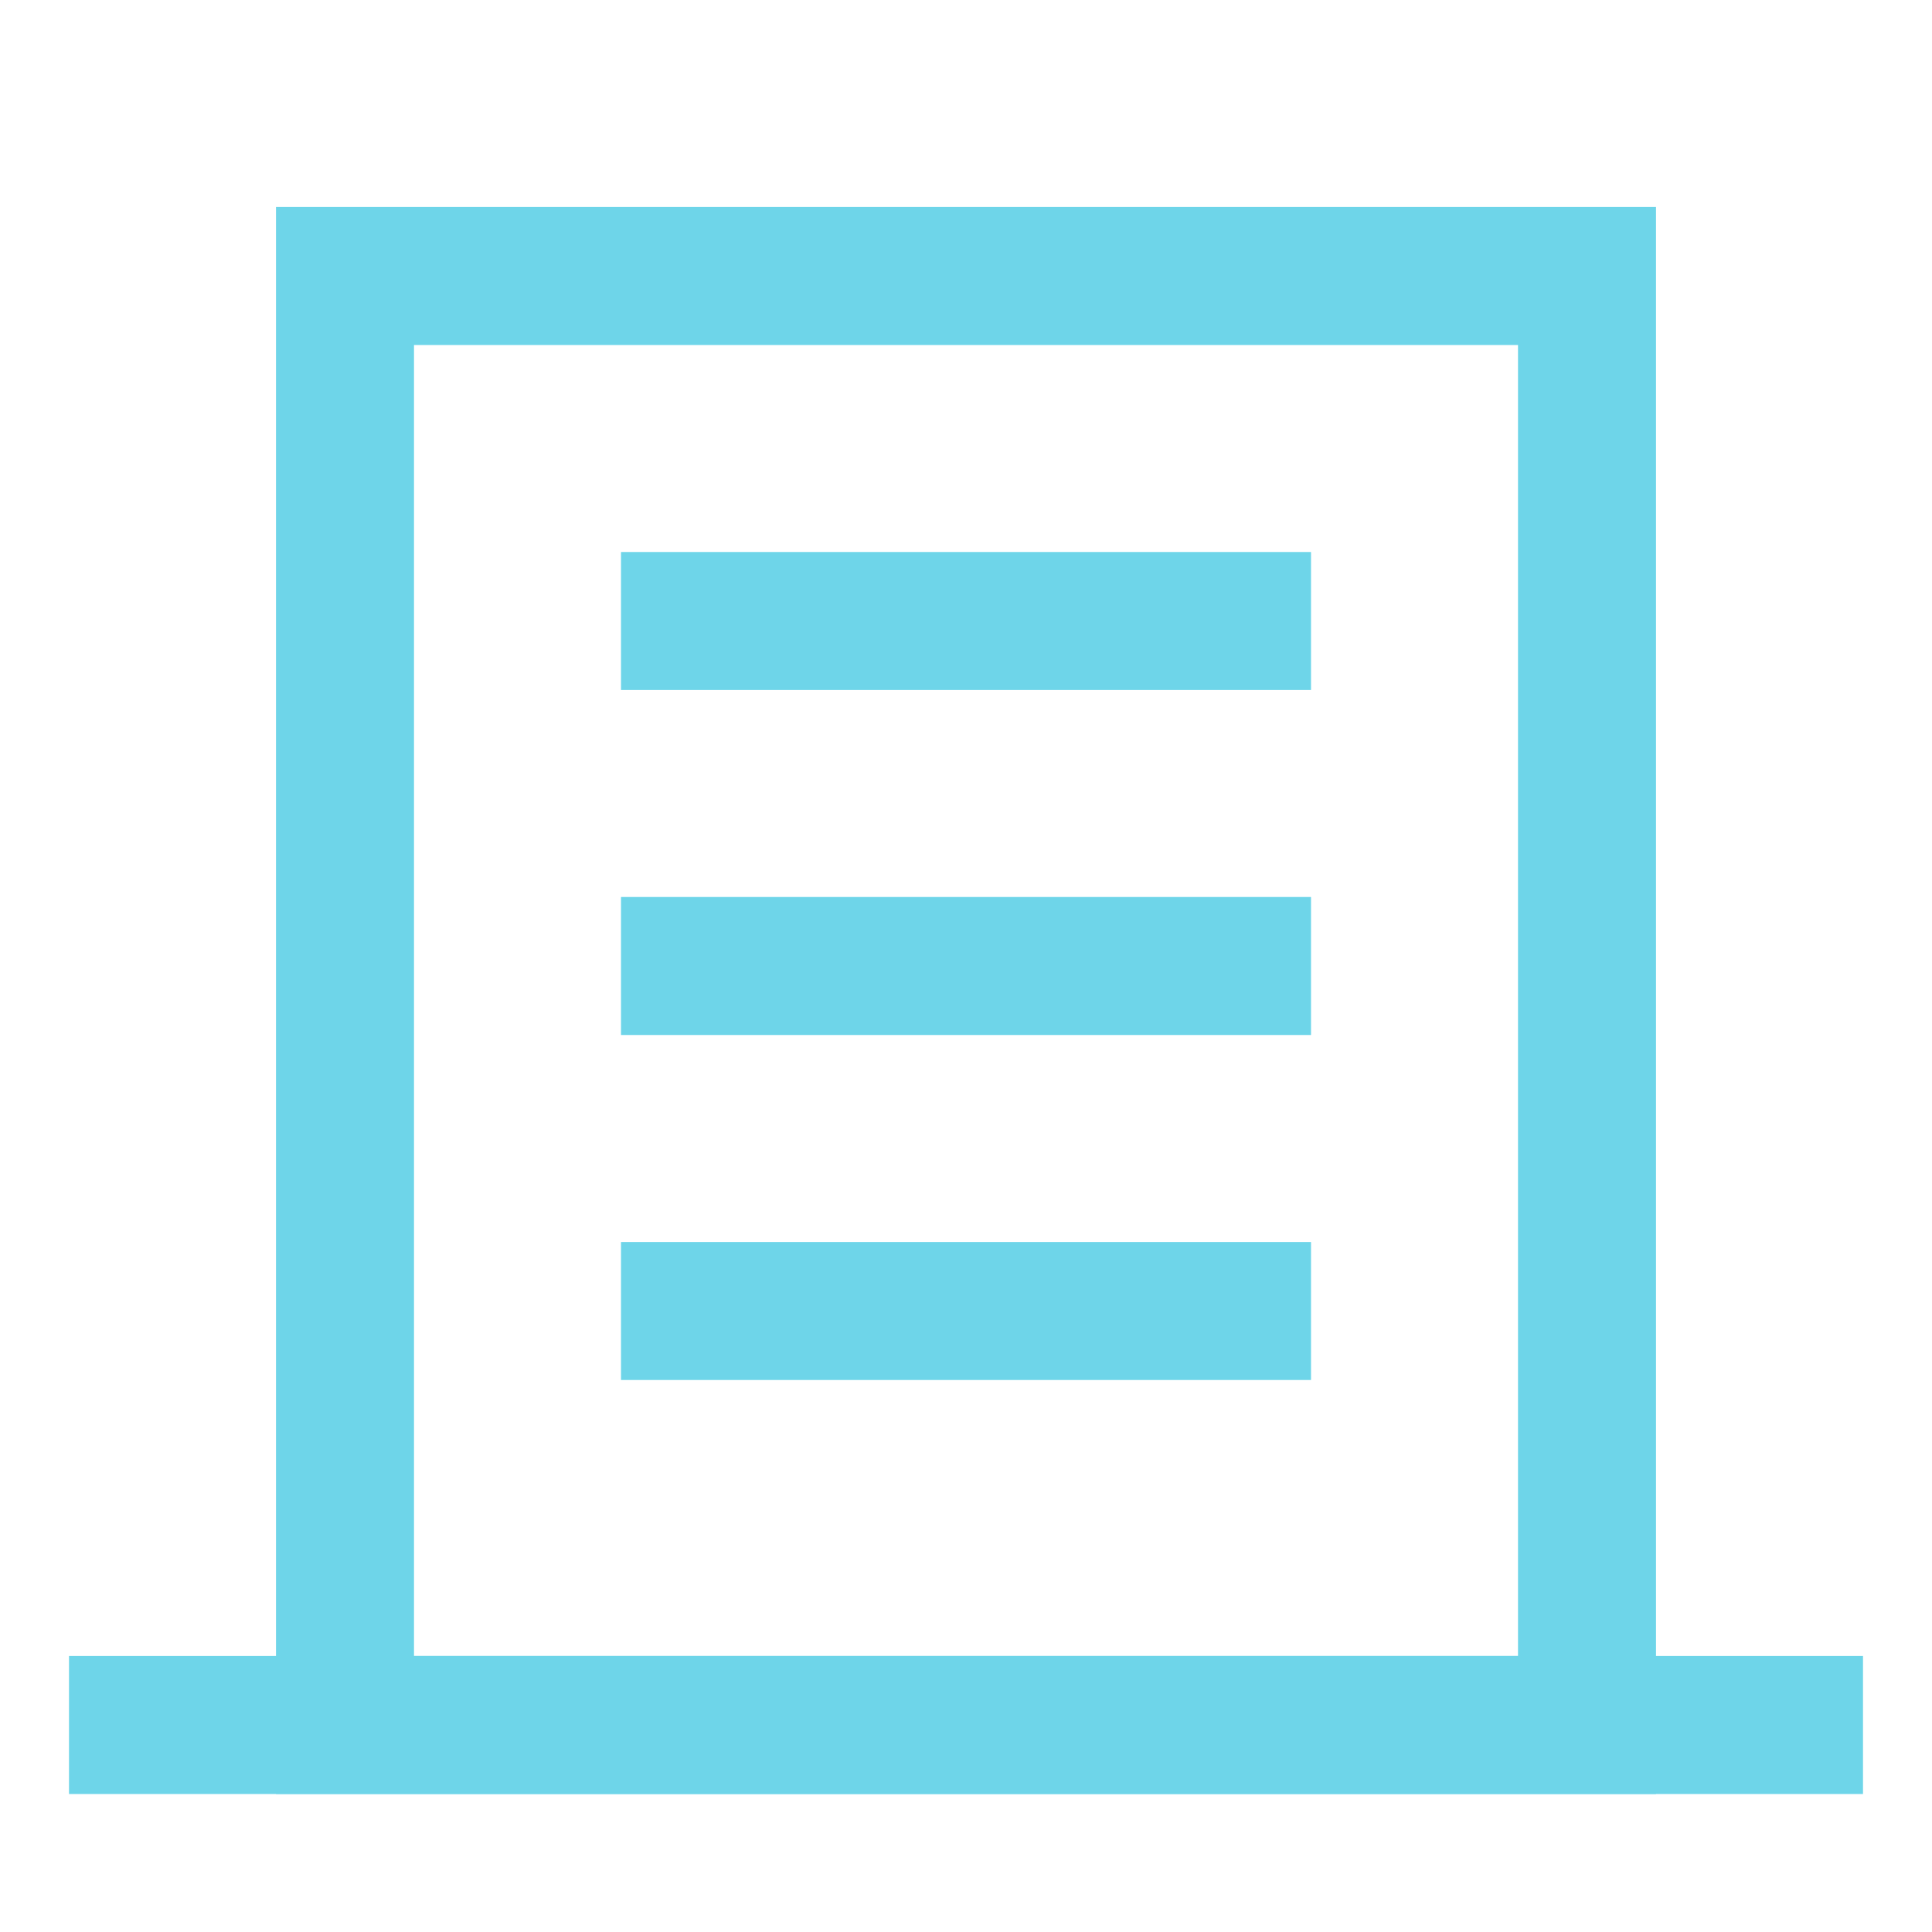
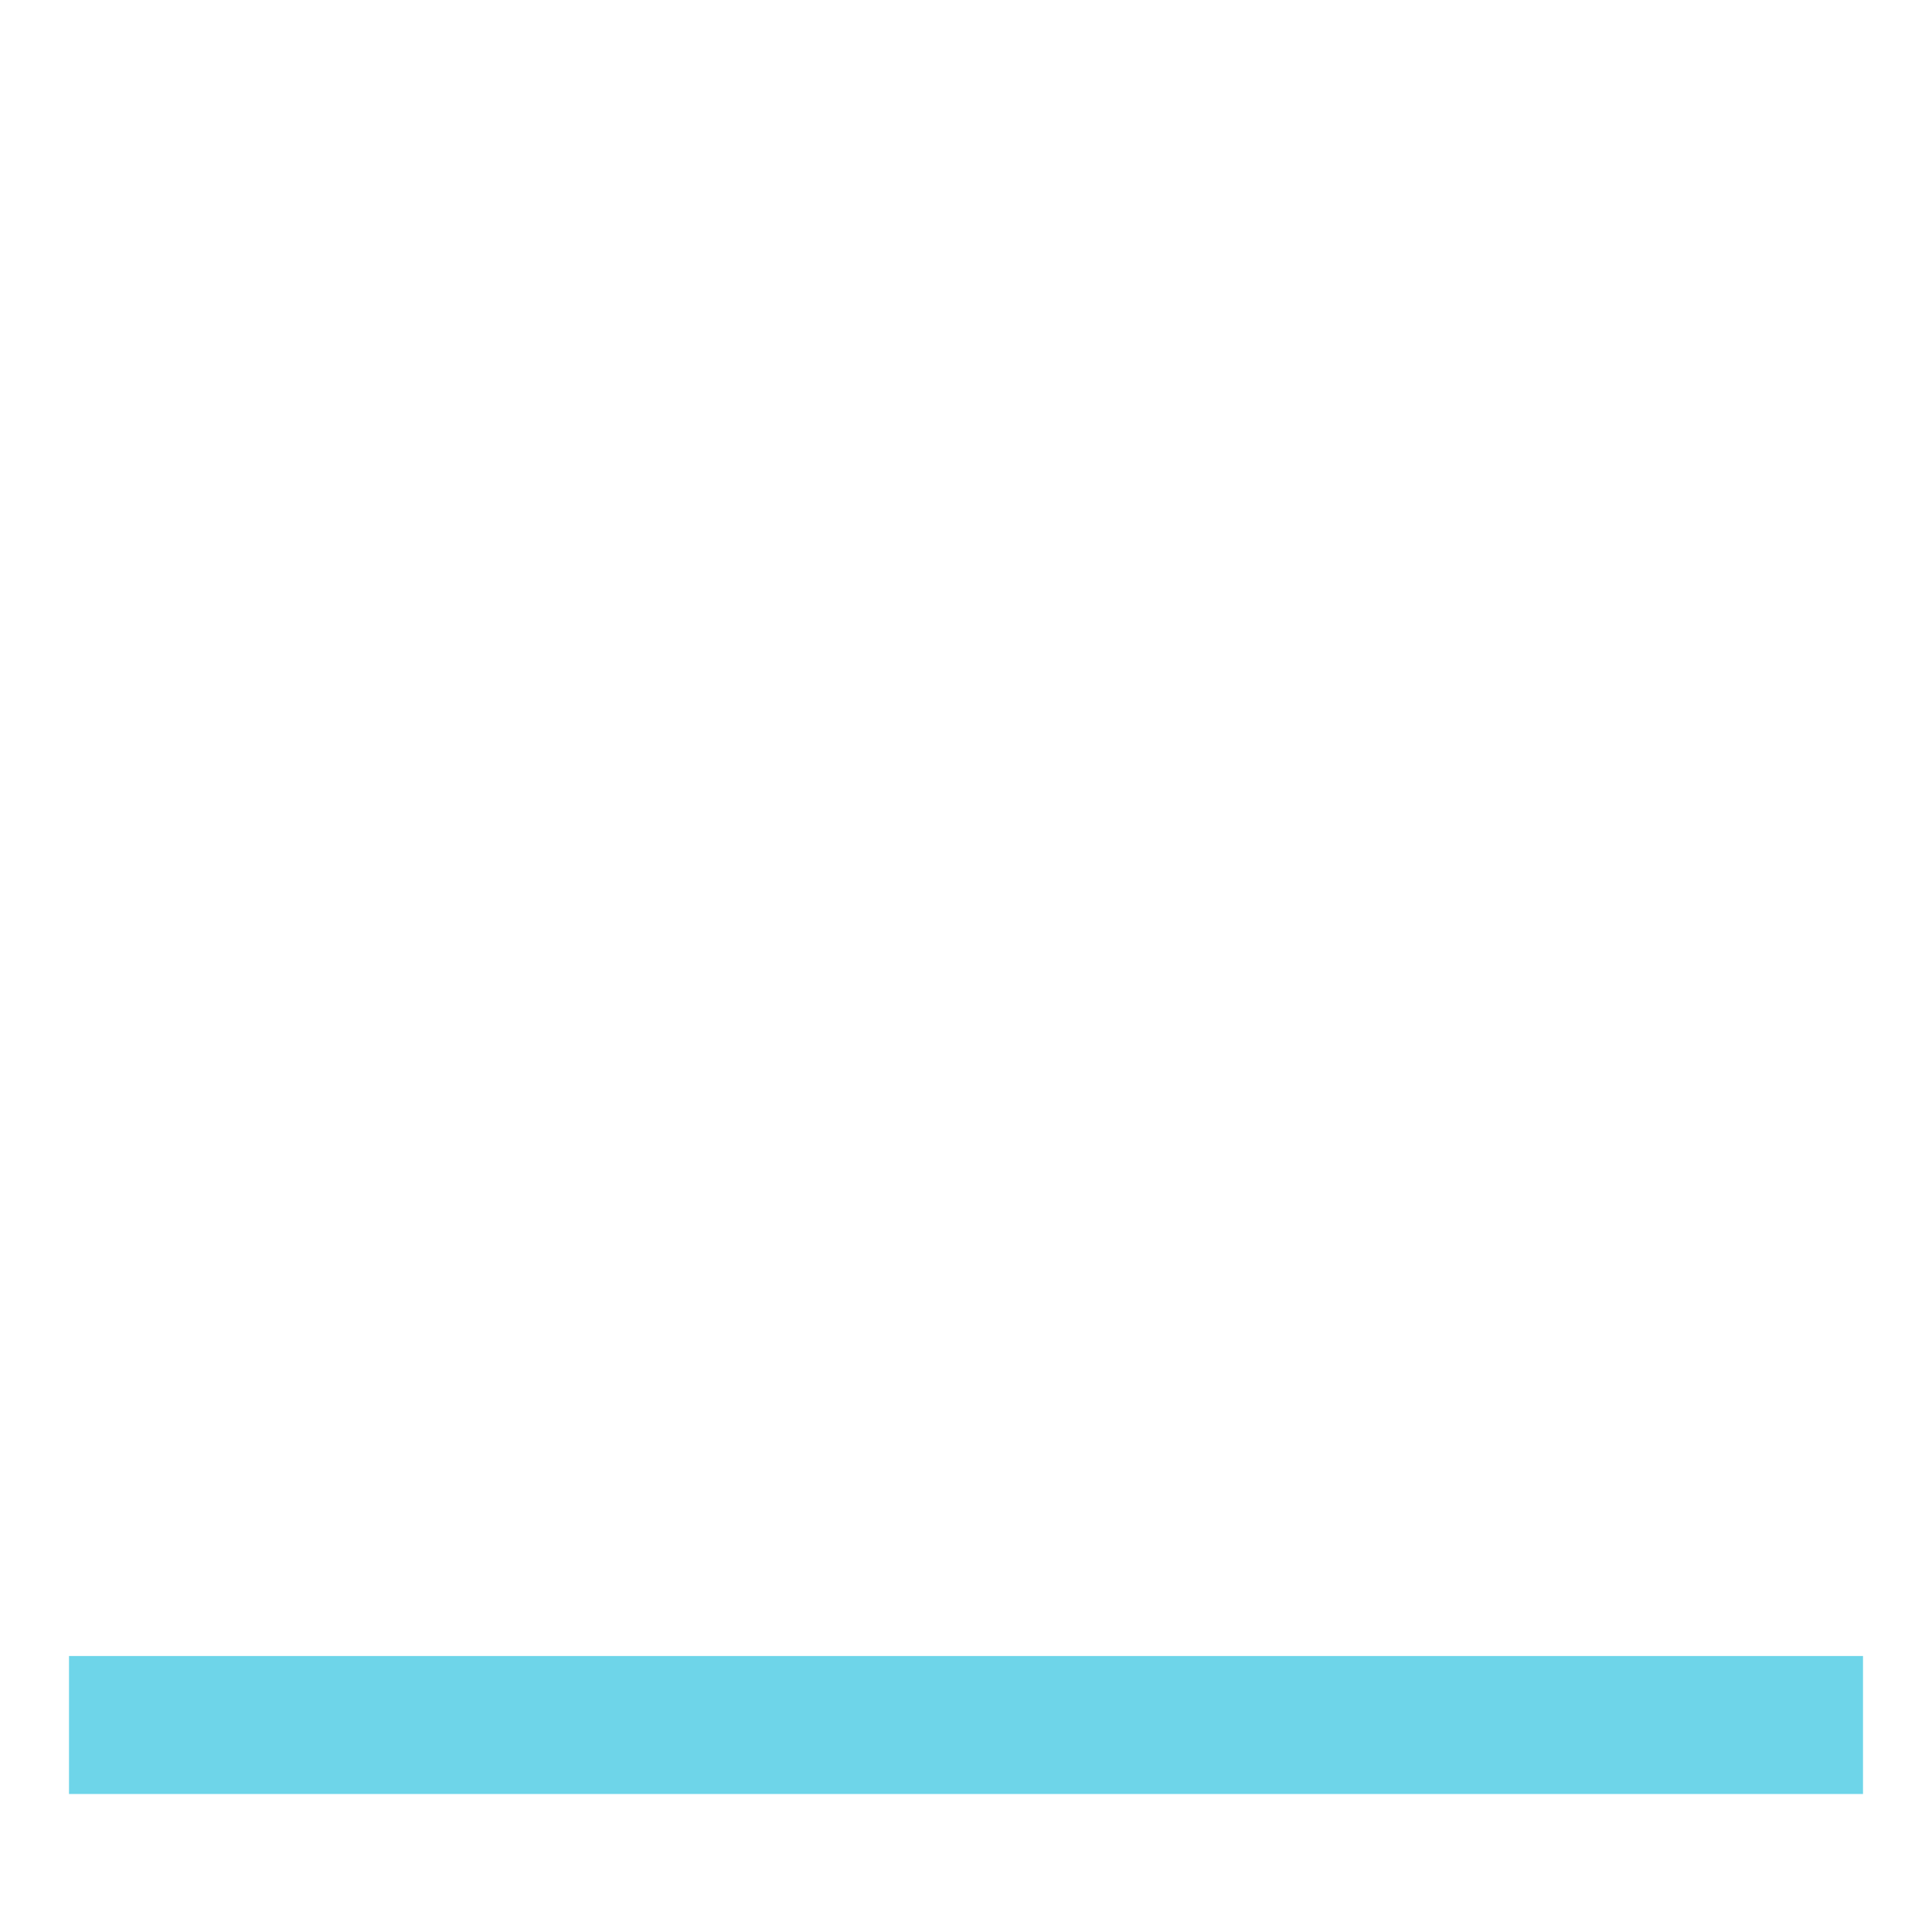
<svg xmlns="http://www.w3.org/2000/svg" width="28" height="28" viewBox="0 0 28 28" fill="none">
-   <rect x="5" y="4" width="18" height="21" stroke="#6ED5E9" stroke-width="2" />
  <path d="M1 25H27" stroke="#6ED5E9" stroke-width="2" />
-   <path d="M9 9H19" stroke="#6ED5E9" stroke-width="2" />
-   <path d="M9 14H19" stroke="#6ED5E9" stroke-width="2" />
-   <path d="M9 19H19" stroke="#6ED5E9" stroke-width="2" />
</svg>